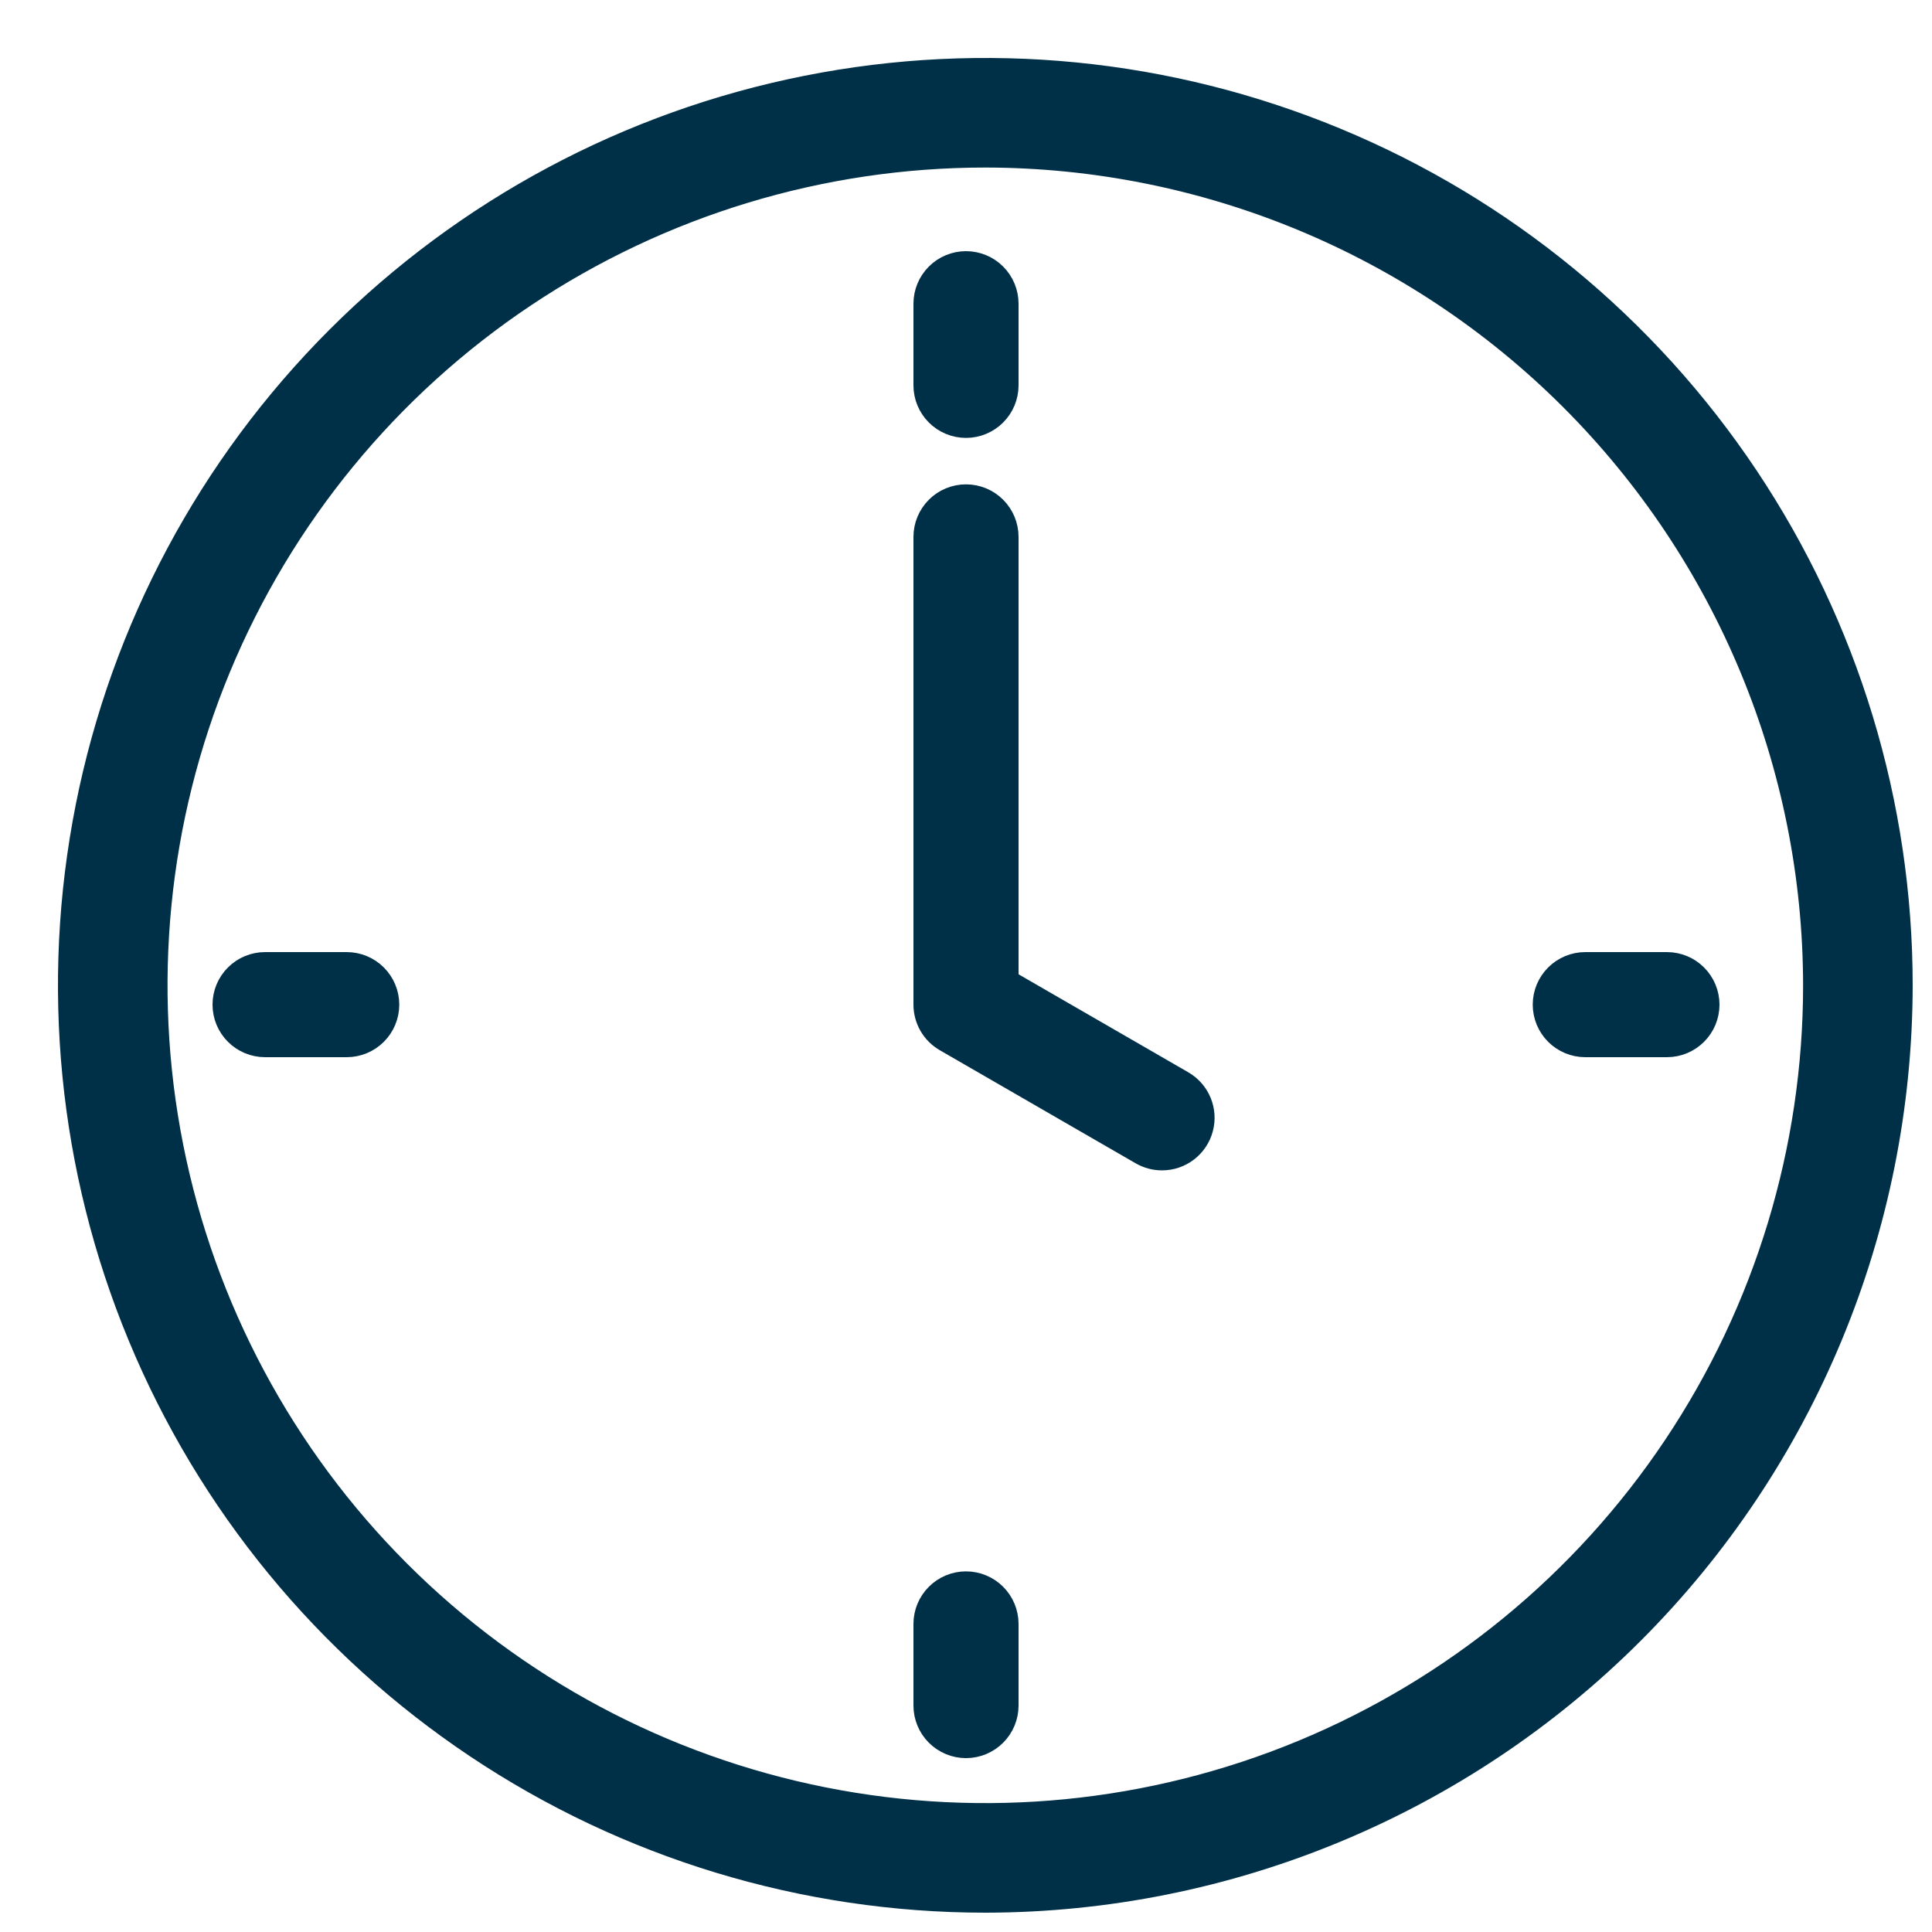
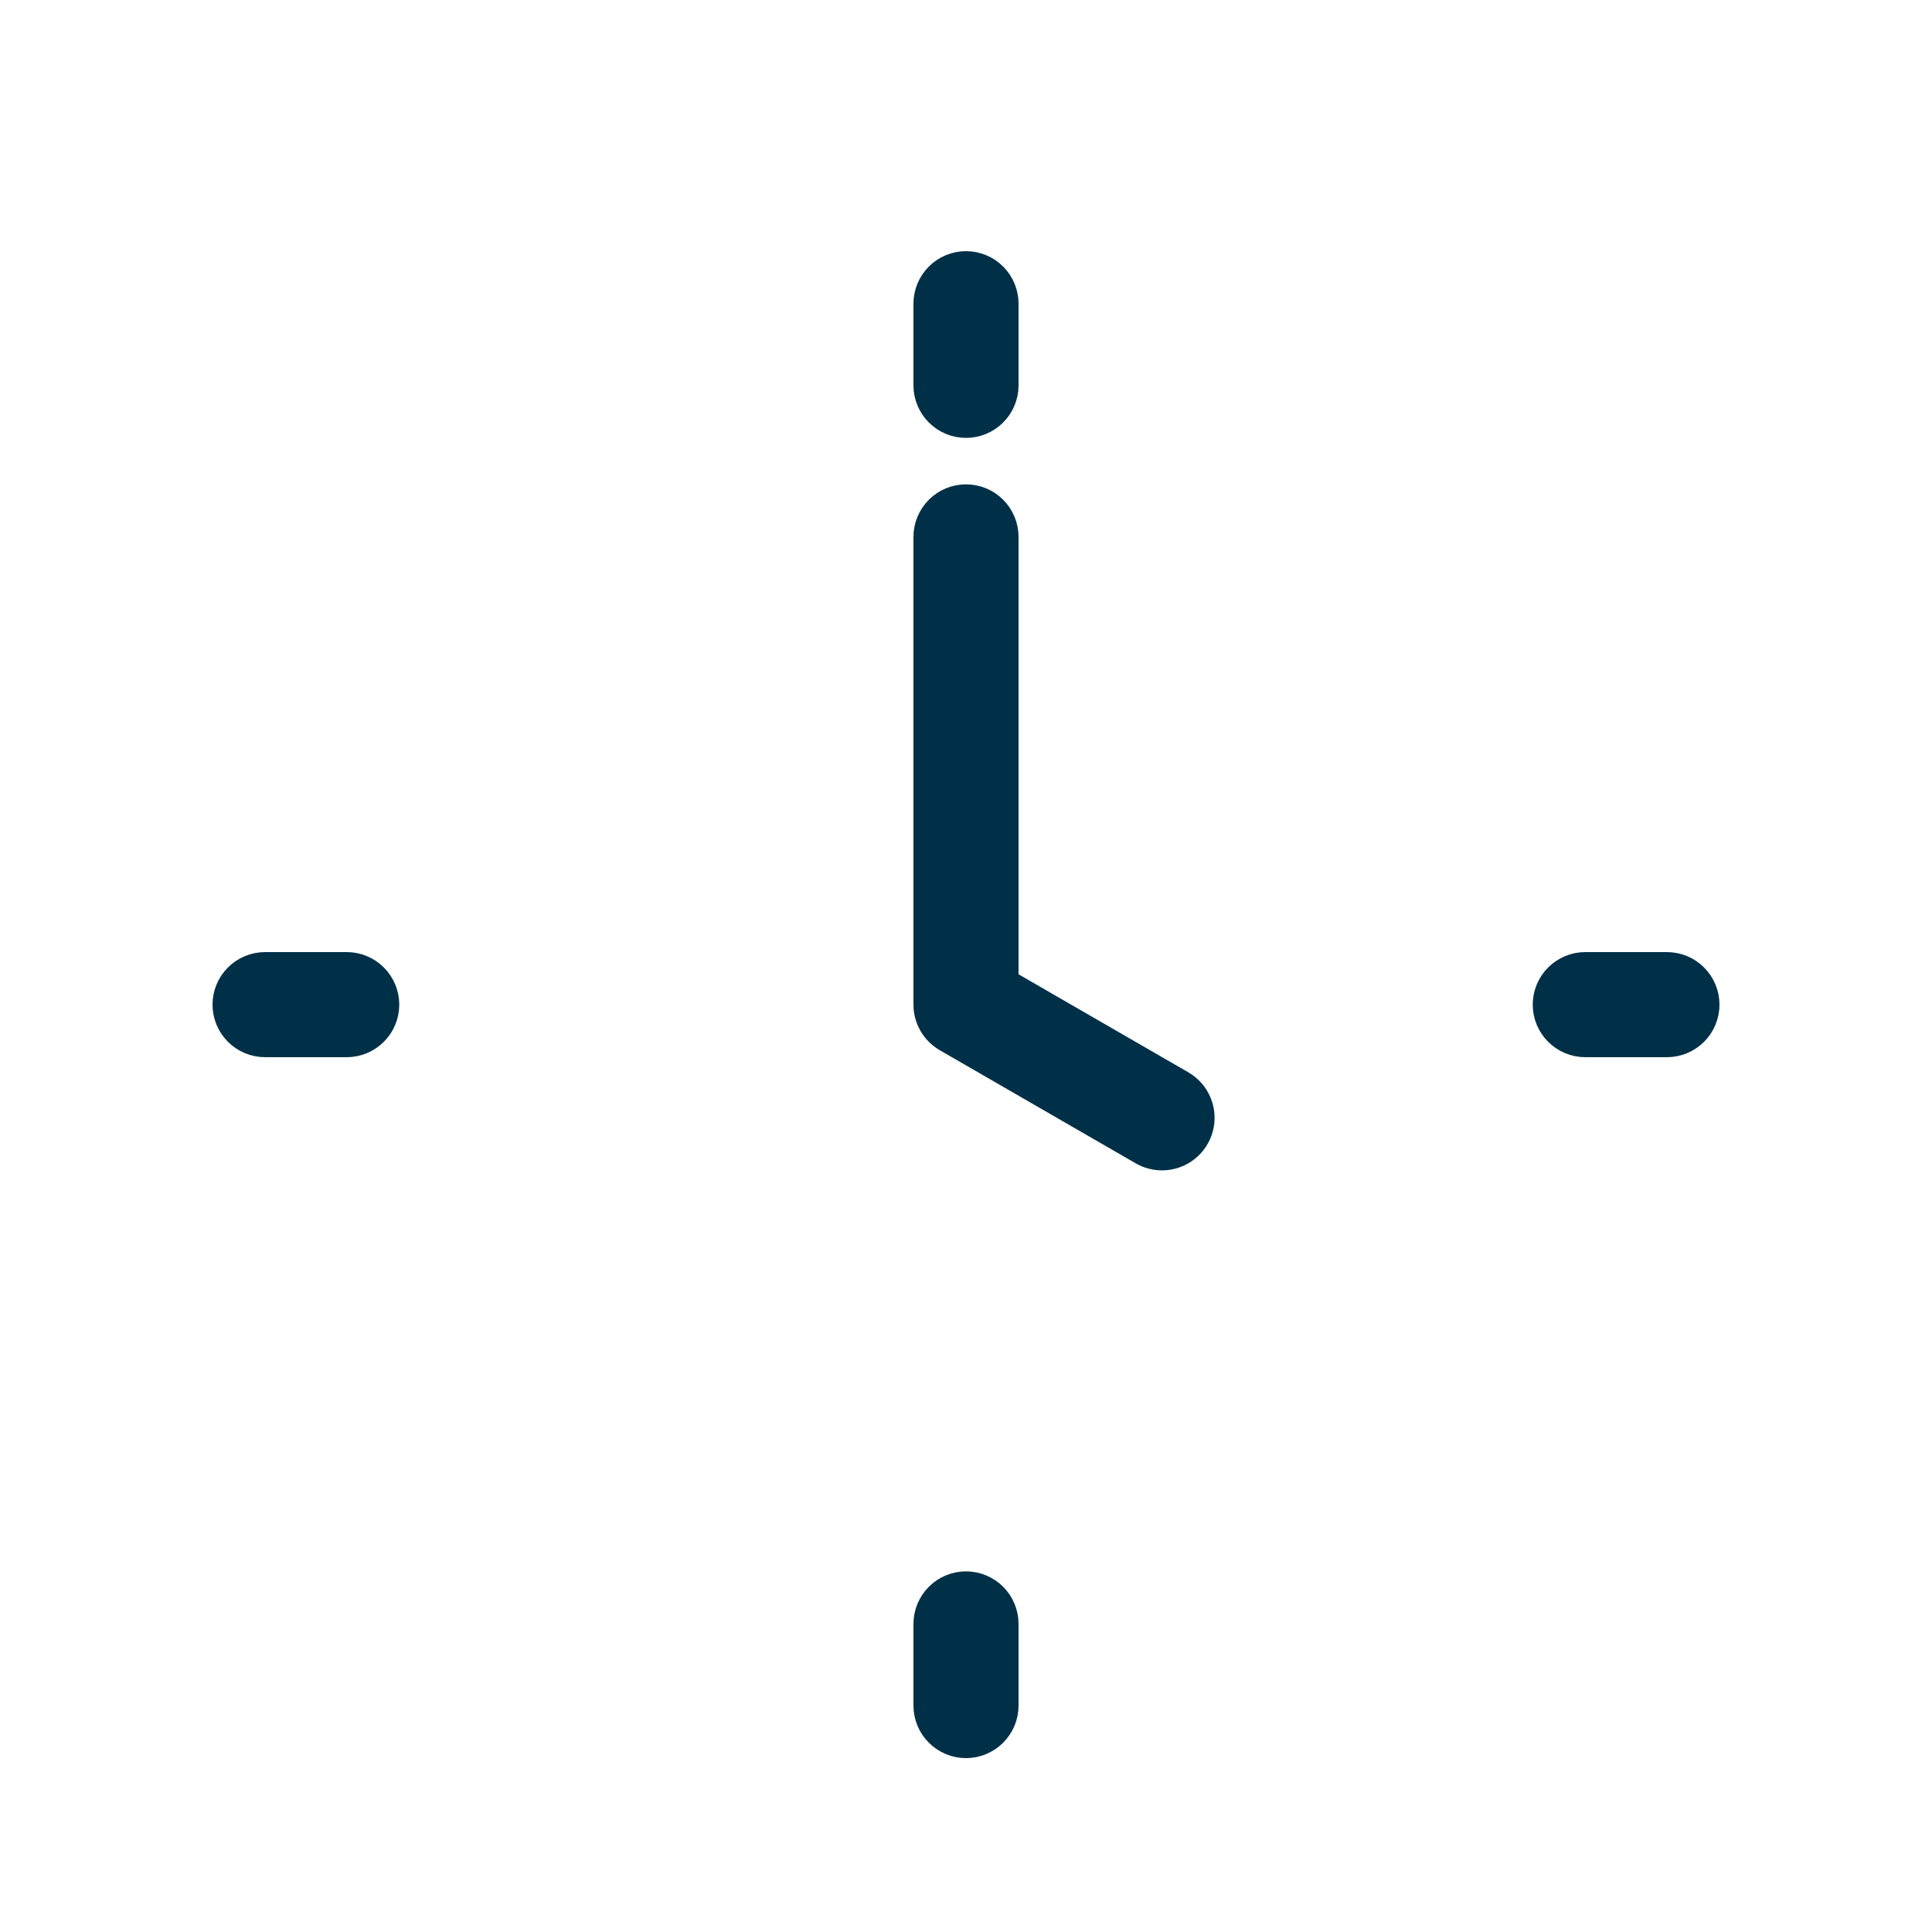
<svg xmlns="http://www.w3.org/2000/svg" width="50" height="50" viewBox="0 0 50 50" fill="none">
-   <path d="M25.5 49C20.852 49 16.309 47.622 12.444 45.039C8.58 42.457 5.567 38.787 3.789 34.493C2.01 30.199 1.545 25.474 2.452 20.915C3.358 16.357 5.596 12.169 8.883 8.883C12.169 5.596 16.357 3.358 20.915 2.452C25.474 1.545 30.199 2.01 34.493 3.789C38.787 5.567 42.457 8.58 45.039 12.444C47.622 16.309 49 20.852 49 25.5C48.993 31.73 46.515 37.704 42.109 42.109C37.704 46.515 31.73 48.993 25.5 49ZM25.5 3.836C21.215 3.836 17.027 5.107 13.464 7.487C9.901 9.867 7.125 13.251 5.485 17.209C3.845 21.168 3.416 25.524 4.252 29.727C5.088 33.929 7.151 37.789 10.181 40.819C13.211 43.849 17.071 45.912 21.274 46.748C25.476 47.584 29.832 47.155 33.791 45.515C37.749 43.875 41.133 41.099 43.513 37.536C45.894 33.973 47.164 29.785 47.164 25.5C47.158 19.756 44.873 14.25 40.812 10.188C36.75 6.127 31.244 3.842 25.5 3.836Z" fill="#003048" stroke="#003048" />
  <path d="M25 10.833C24.772 10.833 24.553 10.742 24.392 10.581C24.231 10.42 24.14 10.201 24.14 9.973V7.86C24.14 7.632 24.231 7.413 24.392 7.252C24.553 7.091 24.772 7 25 7C25.228 7 25.447 7.091 25.608 7.252C25.769 7.413 25.86 7.632 25.86 7.86V9.973C25.86 10.201 25.769 10.42 25.608 10.581C25.447 10.742 25.228 10.833 25 10.833ZM8.973 26.86H6.86C6.632 26.86 6.413 26.769 6.252 26.608C6.091 26.447 6 26.228 6 26C6 25.772 6.091 25.553 6.252 25.392C6.413 25.231 6.632 25.14 6.86 25.14H8.973C9.201 25.14 9.42 25.231 9.581 25.392C9.742 25.553 9.833 25.772 9.833 26C9.833 26.228 9.742 26.447 9.581 26.608C9.42 26.769 9.201 26.86 8.973 26.86ZM25 45C24.772 45 24.553 44.909 24.392 44.748C24.231 44.587 24.14 44.368 24.14 44.14V42.027C24.14 41.799 24.231 41.58 24.392 41.419C24.553 41.258 24.772 41.167 25 41.167C25.228 41.167 25.447 41.258 25.608 41.419C25.769 41.58 25.86 41.799 25.86 42.027V44.14C25.86 44.368 25.769 44.587 25.608 44.748C25.447 44.909 25.228 45 25 45ZM43.14 26.86H41.027C40.799 26.86 40.58 26.769 40.419 26.608C40.258 26.447 40.167 26.228 40.167 26C40.167 25.772 40.258 25.553 40.419 25.392C40.58 25.231 40.799 25.14 41.027 25.14H43.14C43.368 25.14 43.587 25.231 43.748 25.392C43.909 25.553 44 25.772 44 26C44 26.228 43.909 26.447 43.748 26.608C43.587 26.769 43.368 26.86 43.14 26.86ZM30.072 29.789C29.921 29.789 29.773 29.749 29.642 29.674L24.569 26.745C24.438 26.669 24.33 26.56 24.255 26.43C24.18 26.299 24.14 26.151 24.14 26V13.895C24.14 13.667 24.231 13.448 24.392 13.287C24.553 13.125 24.772 13.035 25 13.035C25.228 13.035 25.447 13.125 25.608 13.287C25.769 13.448 25.86 13.667 25.86 13.895V25.503L30.503 28.184C30.667 28.279 30.796 28.425 30.868 28.6C30.941 28.775 30.953 28.969 30.904 29.151C30.855 29.334 30.747 29.496 30.597 29.611C30.447 29.727 30.263 29.789 30.073 29.789H30.072Z" fill="#003048" stroke="#003048" />
</svg>